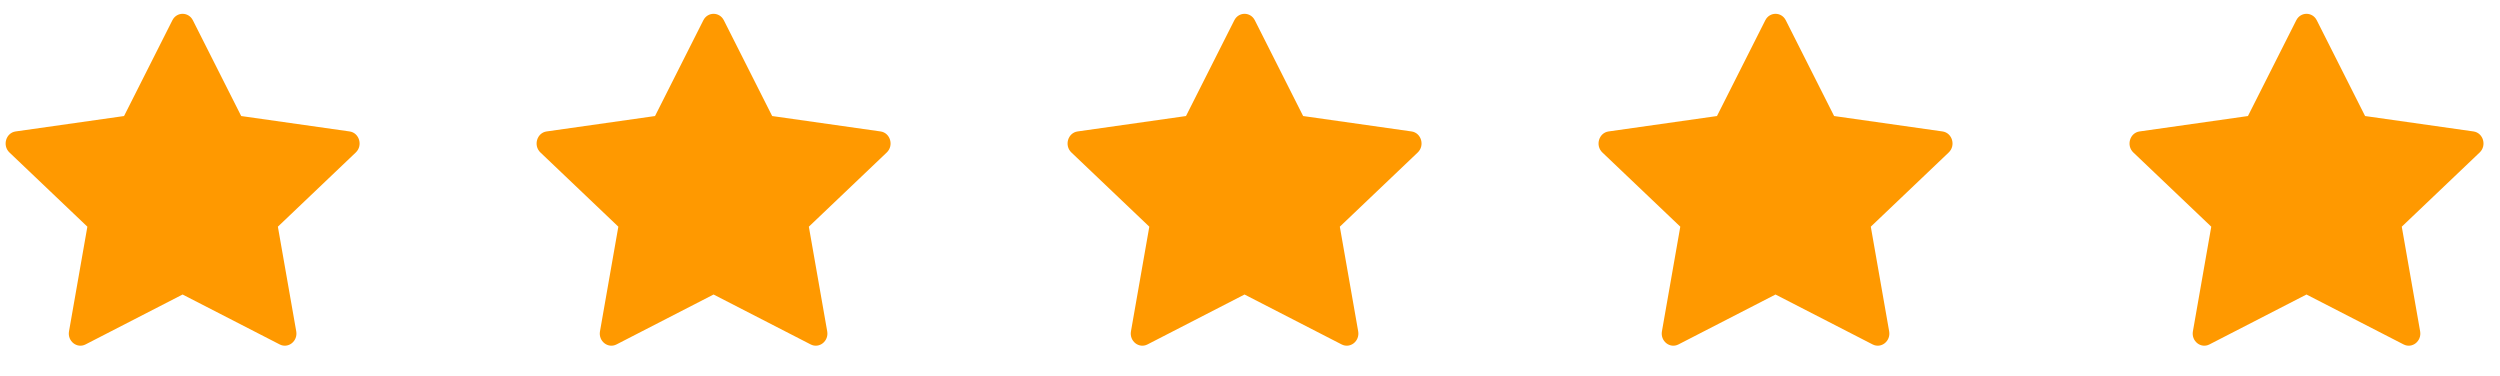
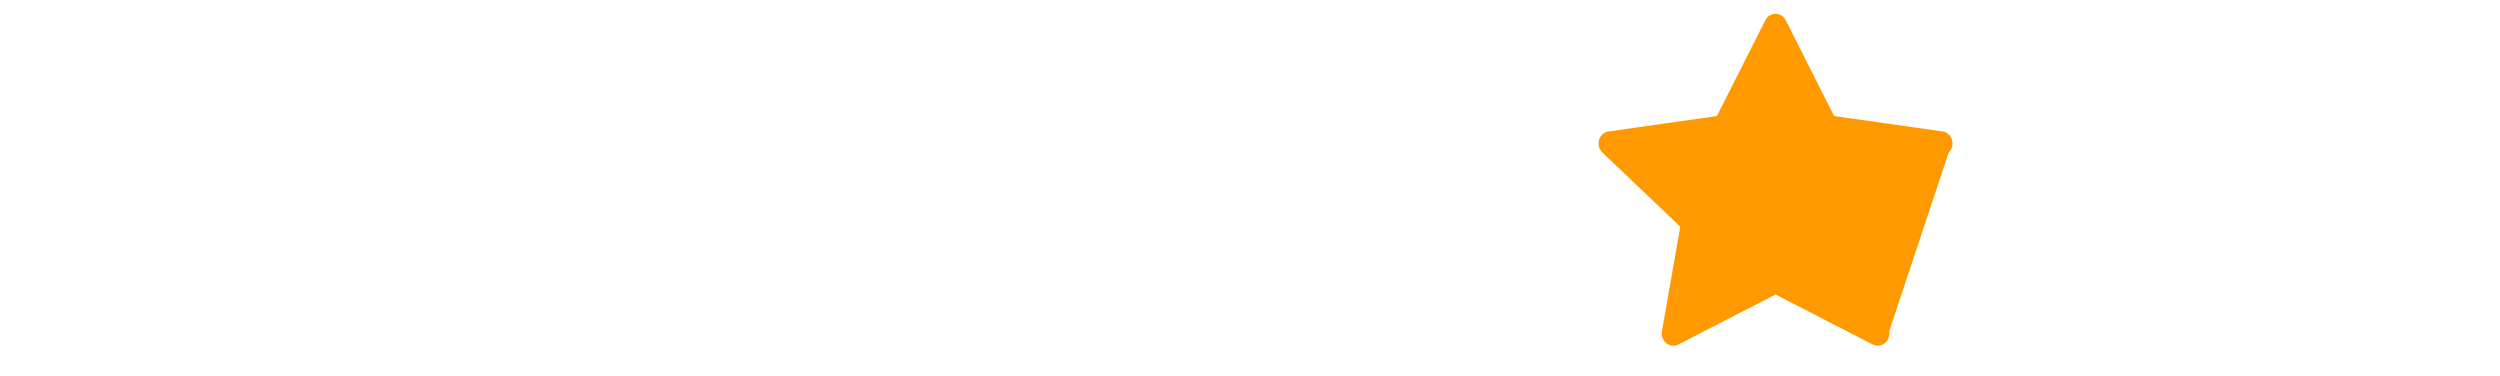
<svg xmlns="http://www.w3.org/2000/svg" width="113" height="17" viewBox="0 0 113 17" fill="none">
  <g clip-path="url(#clip0_2312_178)">
-     <path d="M3.865 15.569C3.479 15.767 3.041 15.419 3.119 14.976L3.949 10.246L0.426 6.891C0.097 6.577 0.268 6.003 0.709 5.941L5.607 5.245L7.791 0.917C7.988 0.527 8.521 0.527 8.718 0.917L10.902 5.245L15.8 5.941C16.241 6.003 16.412 6.577 16.082 6.891L12.56 10.246L13.39 14.976C13.468 15.419 13.03 15.767 12.644 15.569L8.253 13.312L3.865 15.569Z" fill="#FF9900" />
-   </g>
+     </g>
  <g clip-path="url(#clip1_2312_178)">
    <path d="M27.865 15.569C27.479 15.767 27.041 15.419 27.119 14.976L27.949 10.246L24.426 6.891C24.097 6.577 24.268 6.003 24.709 5.941L29.607 5.245L31.791 0.917C31.988 0.527 32.521 0.527 32.718 0.917L34.902 5.245L39.8 5.941C40.241 6.003 40.412 6.577 40.082 6.891L36.56 10.246L37.39 14.976C37.468 15.419 37.03 15.767 36.644 15.569L32.253 13.312L27.865 15.569Z" fill="#FF9900" />
  </g>
  <g clip-path="url(#clip2_2312_178)">
-     <path d="M51.865 15.569C51.479 15.767 51.041 15.419 51.119 14.976L51.949 10.246L48.426 6.891C48.097 6.577 48.268 6.003 48.709 5.941L53.607 5.245L55.791 0.917C55.988 0.527 56.521 0.527 56.718 0.917L58.902 5.245L63.8 5.941C64.241 6.003 64.412 6.577 64.082 6.891L60.56 10.246L61.39 14.976C61.468 15.419 61.03 15.767 60.644 15.569L56.253 13.312L51.865 15.569Z" fill="#FF9900" />
-   </g>
+     </g>
  <g clip-path="url(#clip3_2312_178)">
-     <path d="M75.865 15.569C75.479 15.767 75.041 15.419 75.119 14.976L75.949 10.246L72.426 6.891C72.097 6.577 72.268 6.003 72.709 5.941L77.607 5.245L79.791 0.917C79.988 0.527 80.521 0.527 80.718 0.917L82.902 5.245L87.8 5.941C88.241 6.003 88.412 6.577 88.082 6.891L84.56 10.246L85.39 14.976C85.468 15.419 85.03 15.767 84.644 15.569L80.253 13.312L75.865 15.569Z" fill="#FF9900" />
+     <path d="M75.865 15.569C75.479 15.767 75.041 15.419 75.119 14.976L75.949 10.246L72.426 6.891C72.097 6.577 72.268 6.003 72.709 5.941L77.607 5.245L79.791 0.917C79.988 0.527 80.521 0.527 80.718 0.917L82.902 5.245L87.8 5.941C88.241 6.003 88.412 6.577 88.082 6.891L85.39 14.976C85.468 15.419 85.03 15.767 84.644 15.569L80.253 13.312L75.865 15.569Z" fill="#FF9900" />
  </g>
  <g clip-path="url(#clip4_2312_178)">
-     <path d="M99.865 15.569C99.479 15.767 99.041 15.419 99.119 14.976L99.949 10.246L96.426 6.891C96.097 6.577 96.268 6.003 96.709 5.941L101.607 5.245L103.791 0.917C103.988 0.527 104.521 0.527 104.718 0.917L106.902 5.245L111.8 5.941C112.241 6.003 112.412 6.577 112.082 6.891L108.56 10.246L109.39 14.976C109.468 15.419 109.03 15.767 108.644 15.569L104.253 13.312L99.865 15.569Z" fill="#FF9900" />
-   </g>
+     </g>
  <defs>
    <clipPath id="clip0_2312_178">
      <rect width="16" height="16" fill="white" transform="translate(0.253 0.125)" />
    </clipPath>
    <clipPath id="clip1_2312_178">
-       <rect width="16" height="16" fill="white" transform="translate(24.253 0.125)" />
-     </clipPath>
+       </clipPath>
    <clipPath id="clip2_2312_178">
      <rect width="16" height="16" fill="white" transform="translate(48.253 0.125)" />
    </clipPath>
    <clipPath id="clip3_2312_178">
      <rect width="16" height="16" fill="white" transform="translate(72.253 0.125)" />
    </clipPath>
    <clipPath id="clip4_2312_178">
      <rect width="16" height="16" fill="white" transform="translate(96.253 0.125)" />
    </clipPath>
  </defs>
</svg>